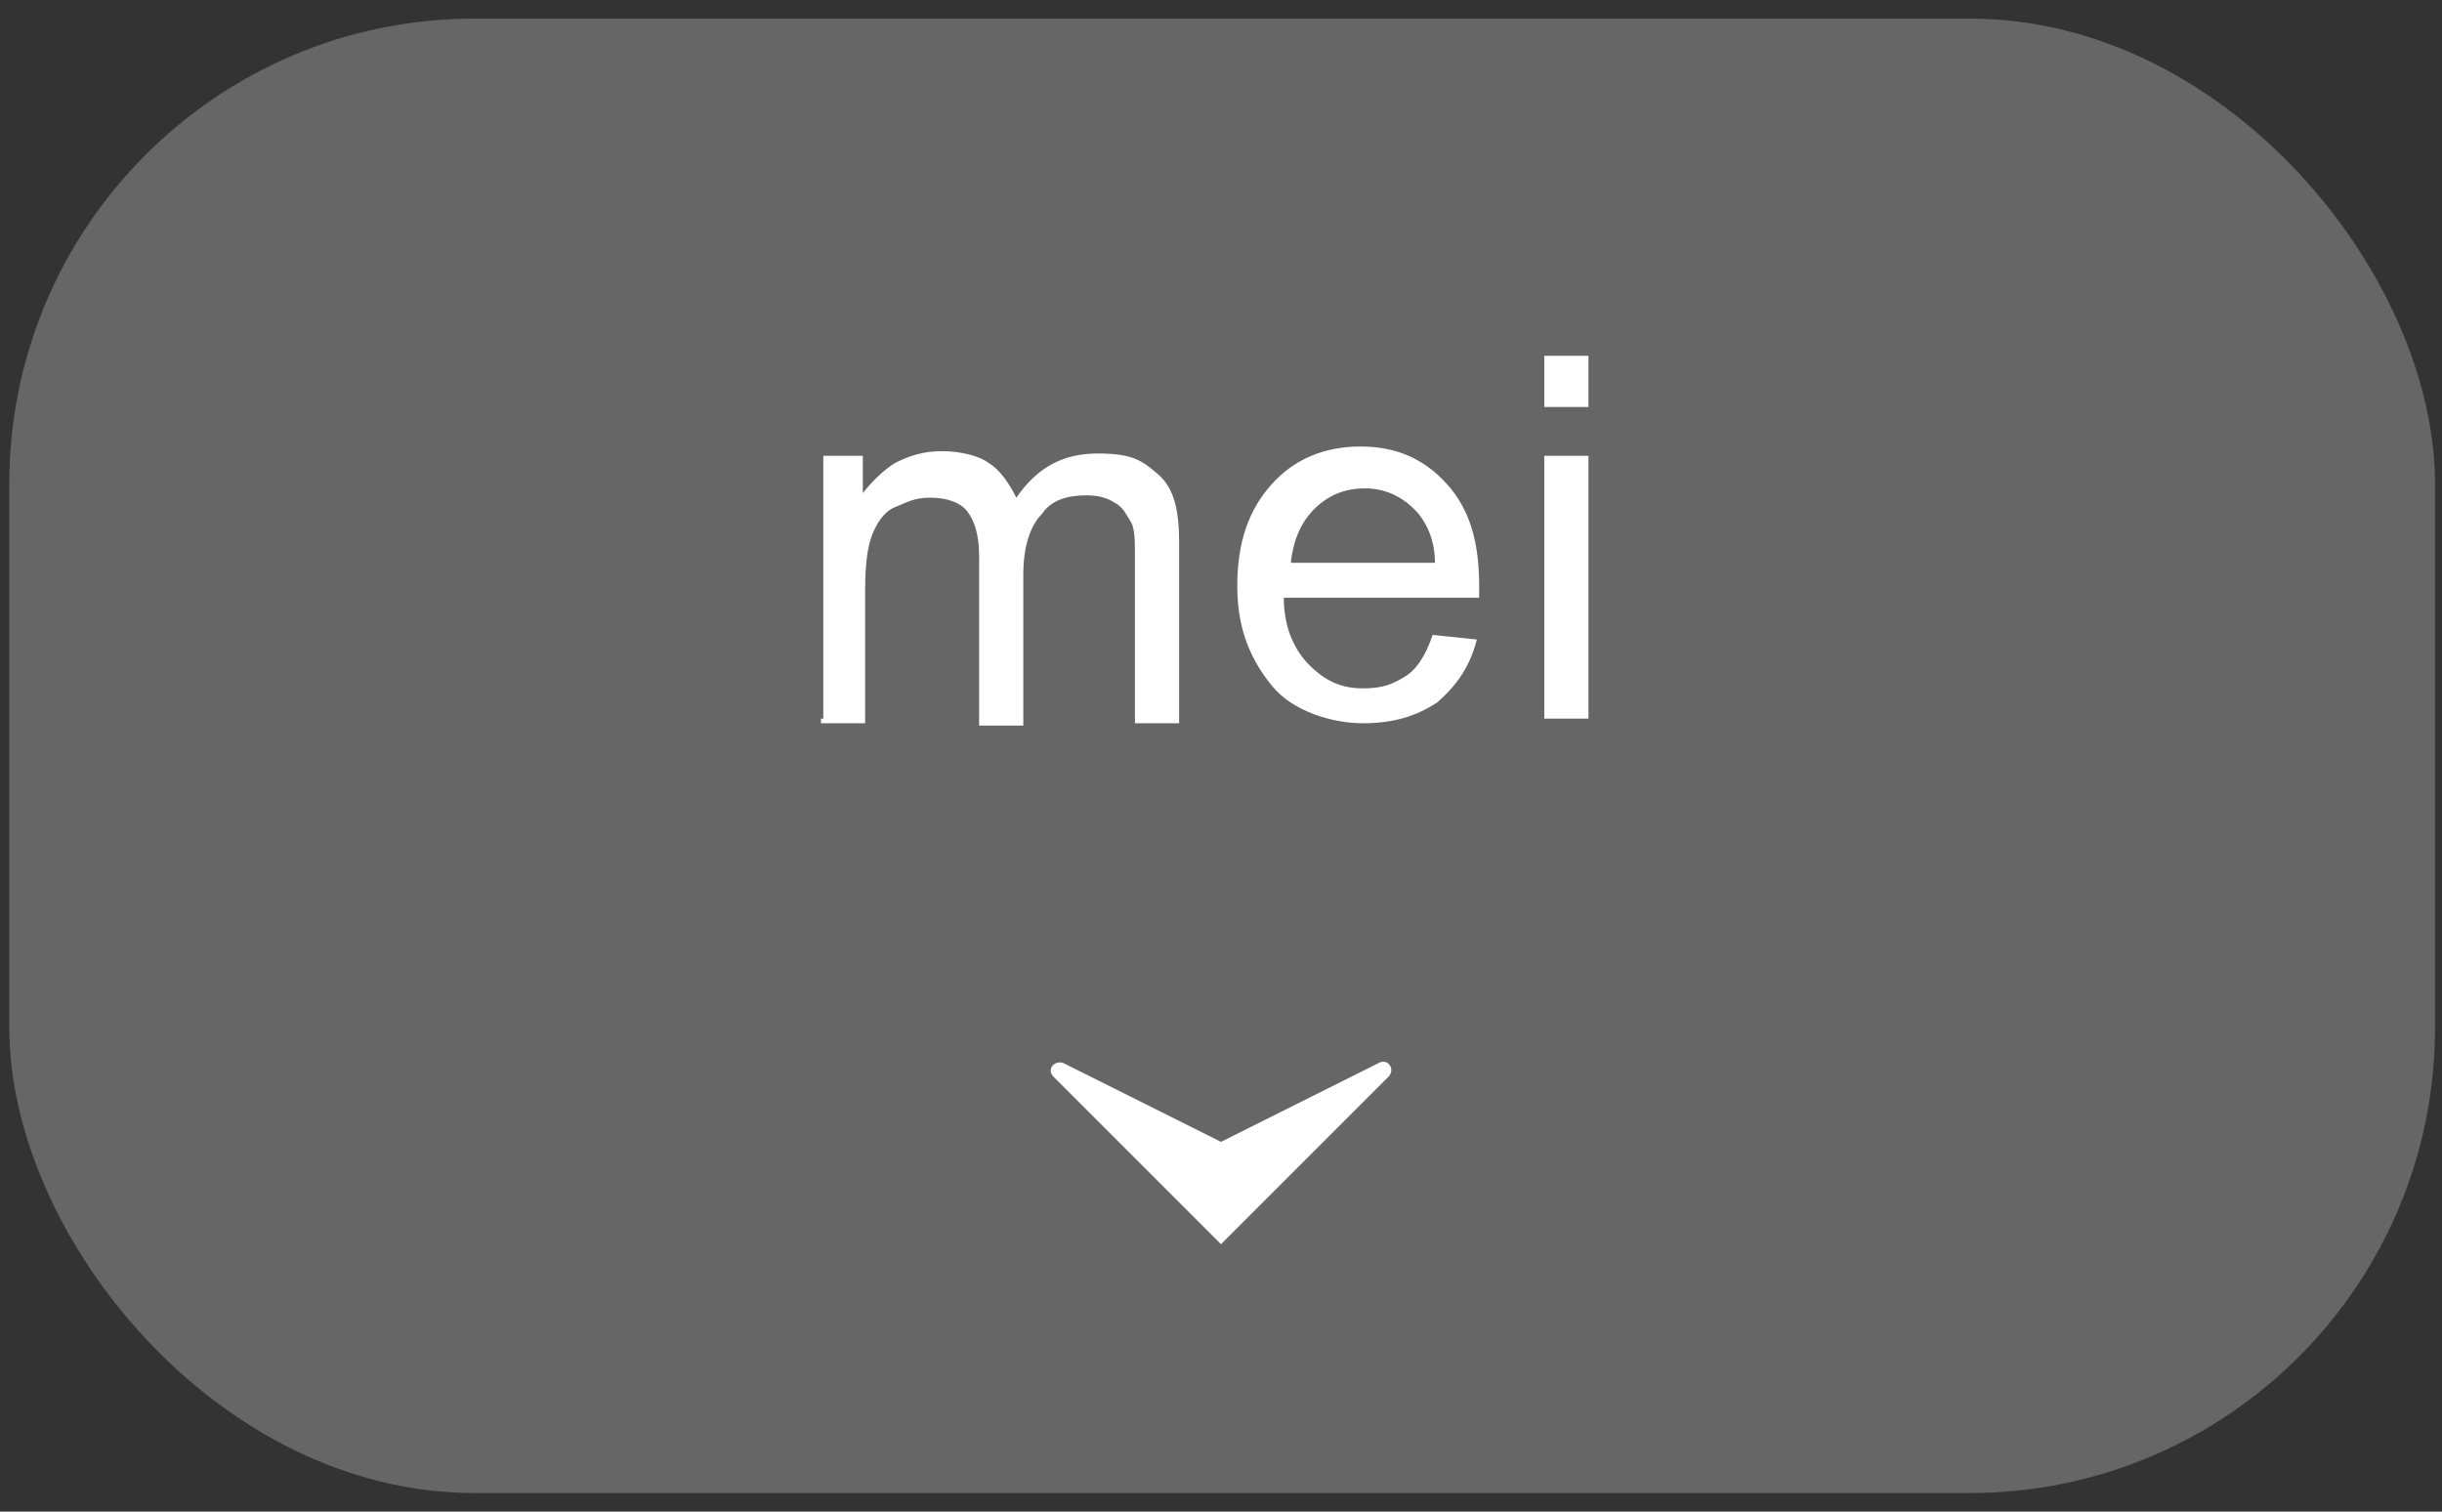
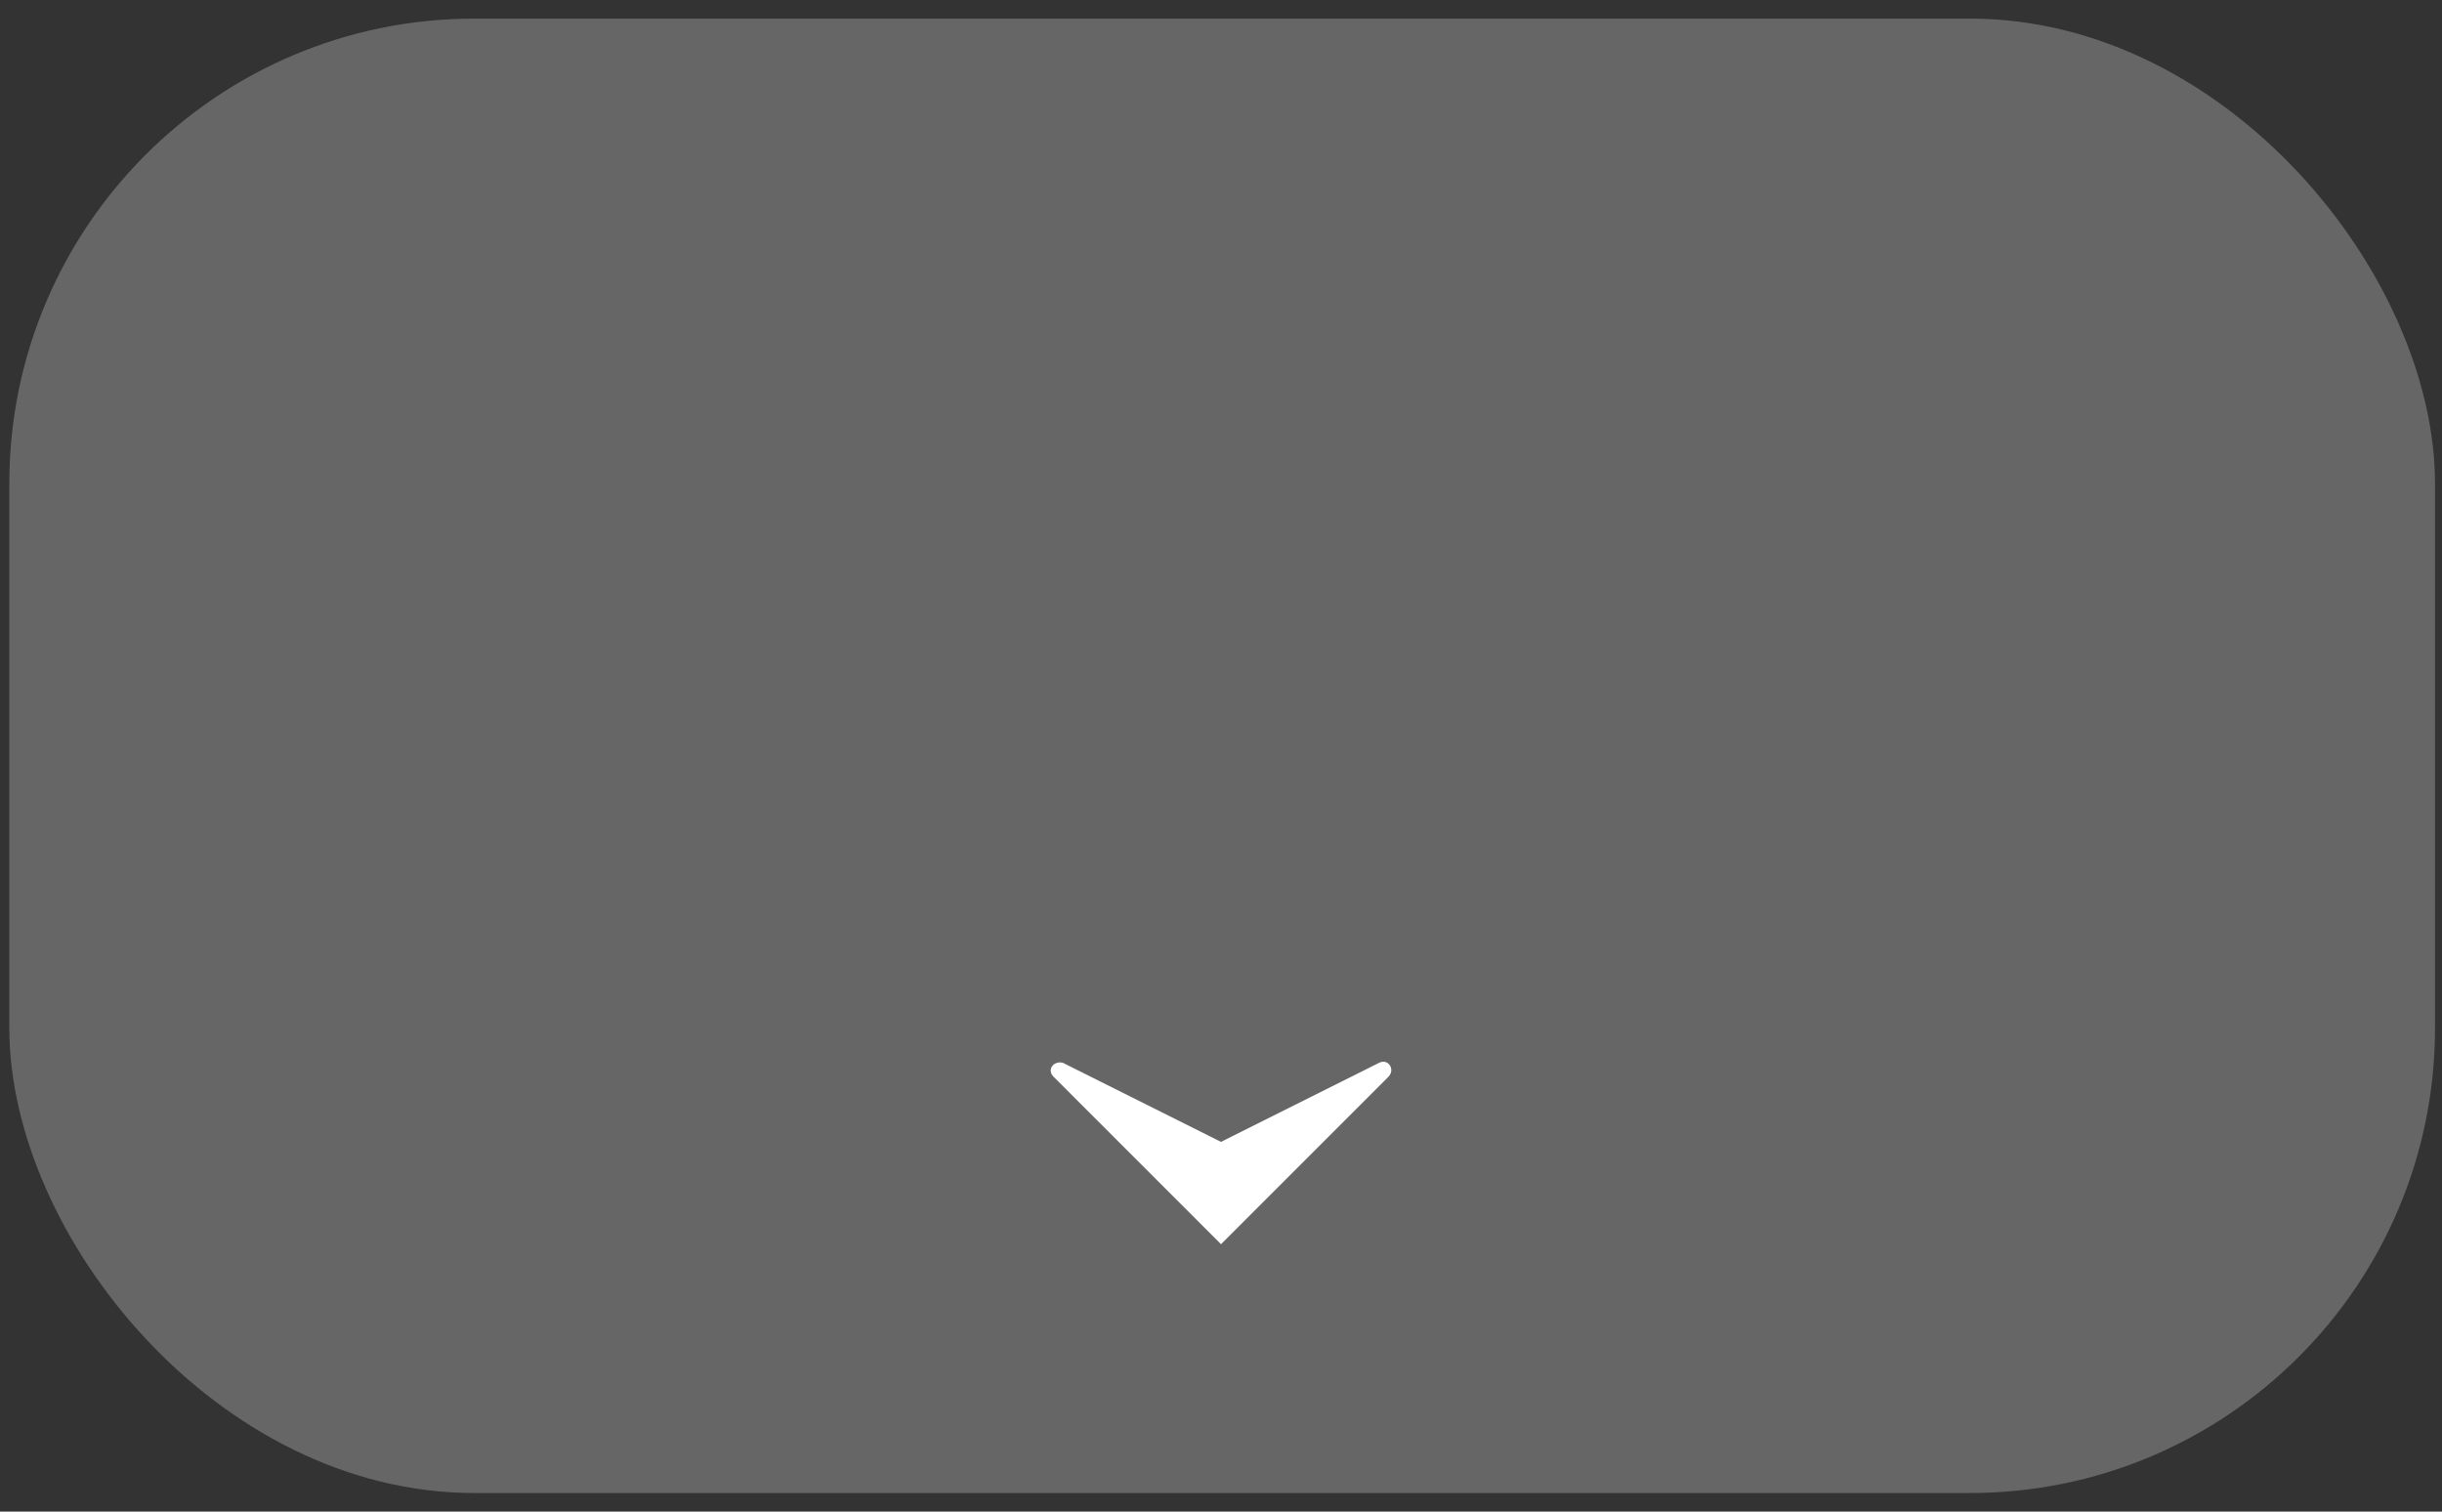
<svg xmlns="http://www.w3.org/2000/svg" id="_レイヤー_2" version="1.1" viewBox="0 0 105 65">
  <rect x="0" y="0" width="105" height="65" fill="#333333" stroke="none" />
  <defs>
    <style>
      .st0 {
        fill: #fff;
      }

      .st1 {
        fill: #666;
      }
    </style>
  </defs>
  <rect class="st1" x=".4" y=".8" width="104.3" height="63.4" rx="20" ry="20" />
  <path id="_パス_76" class="st0" d="M45.7,45.7l6.8,3.4,6.8-3.4c.4-.2.7.3.4.6l-7.2,7.2-7.2-7.2c-.3-.3,0-.7.4-.6Z" />
  <g>
-     <path class="st0" d="M35.4,30.9v-11.3h1.7v1.6c.4-.5.9-1,1.4-1.3.6-.3,1.2-.5,2-.5s1.6.2,2,.5c.5.3.9.9,1.2,1.5.9-1.3,2-1.9,3.5-1.9s1.9.3,2.6.9.9,1.6.9,2.9v7.8h-1.9v-7.1c0-.8,0-1.3-.2-1.6s-.3-.6-.7-.8c-.3-.2-.7-.3-1.2-.3-.8,0-1.5.2-1.9.8-.5.5-.8,1.4-.8,2.6v6.5h-1.9v-7.3c0-.9-.2-1.5-.5-1.9s-.9-.6-1.6-.6-1,.2-1.5.4-.8.7-1,1.2-.3,1.3-.3,2.3v5.8h-1.9v-.2Z" />
-     <path class="st0" d="M61.6,27.3l1.9.2c-.3,1.2-.9,2-1.7,2.7-.9.6-1.9.9-3.2.9s-3-.5-3.9-1.6-1.5-2.4-1.5-4.3.5-3.3,1.5-4.4,2.3-1.6,3.8-1.6,2.7.5,3.7,1.6,1.4,2.5,1.4,4.4,0,.3,0,.5h-8.4c0,1.2.4,2.2,1.1,2.9s1.4,1,2.3,1,1.3-.2,1.8-.5.9-.9,1.2-1.8h0ZM55.4,24.2h6.3c0-.9-.3-1.6-.7-2.1-.6-.7-1.4-1.1-2.3-1.1s-1.6.3-2.2.9-.9,1.4-1,2.3h0Z" />
-     <path class="st0" d="M66.4,17.5v-2.2h1.9v2.2h-1.9ZM66.4,30.9v-11.3h1.9v11.3h-1.9Z" />
-   </g>
+     </g>
</svg>